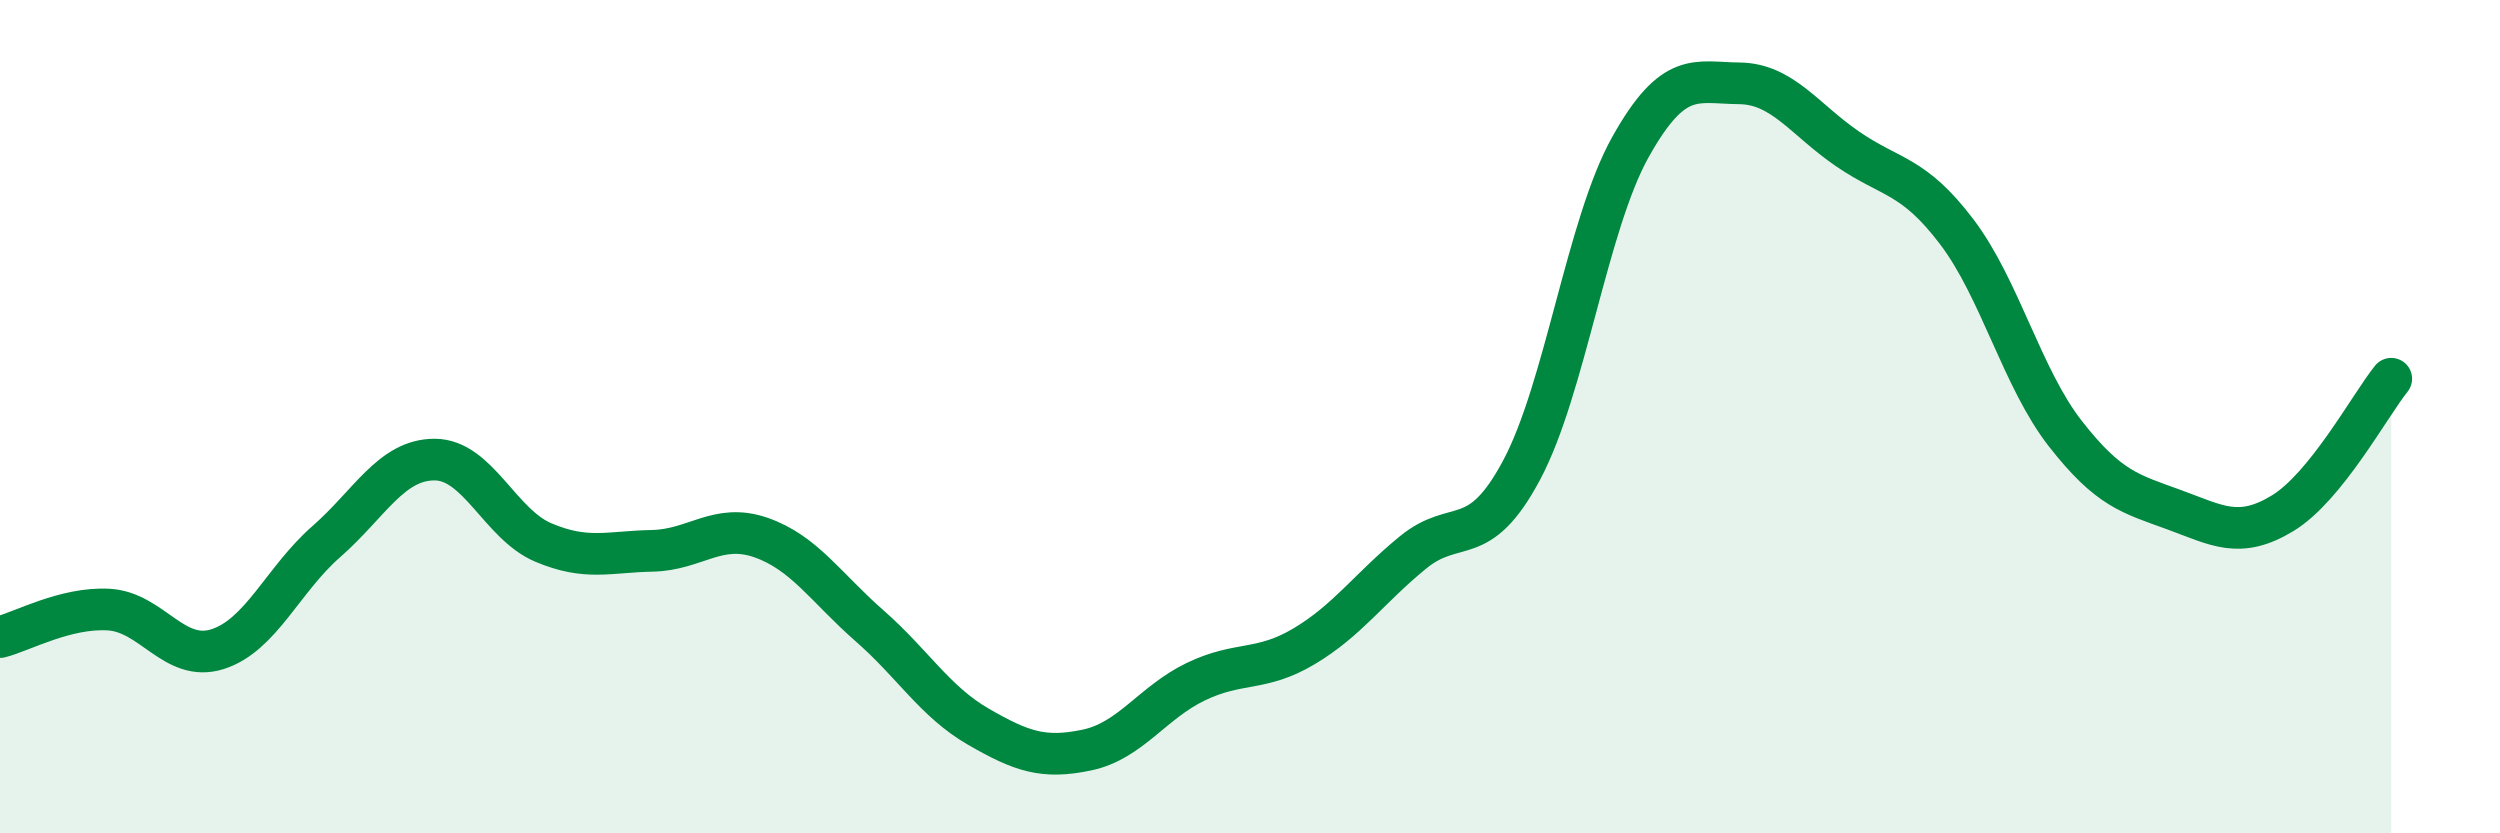
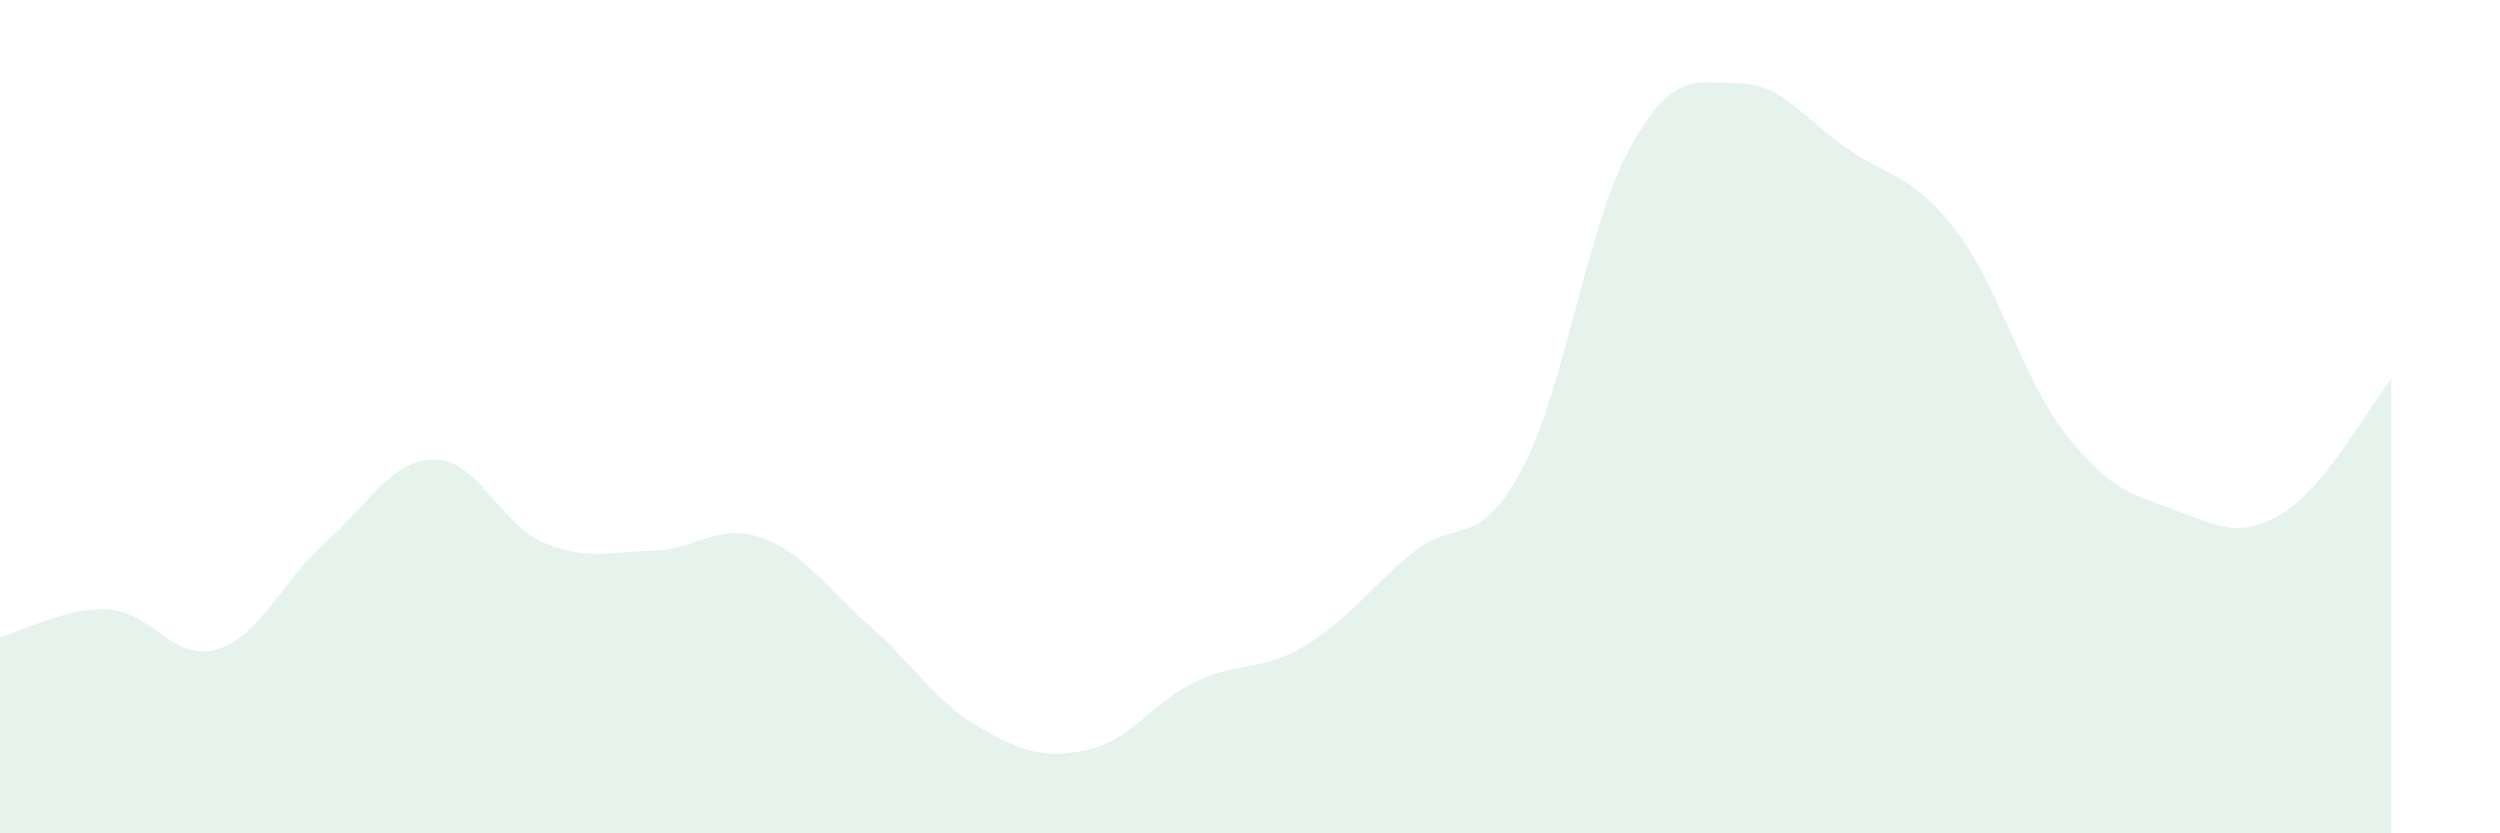
<svg xmlns="http://www.w3.org/2000/svg" width="60" height="20" viewBox="0 0 60 20">
  <path d="M 0,15.29 C 0.52,15.16 1.57,14.57 2.61,14.63 C 3.65,14.69 4.18,15.91 5.22,15.58 C 6.26,15.25 6.79,13.91 7.83,13 C 8.87,12.09 9.39,11.03 10.43,11.03 C 11.47,11.03 12,12.58 13.04,13.02 C 14.08,13.46 14.61,13.24 15.65,13.22 C 16.69,13.2 17.22,12.54 18.26,12.9 C 19.3,13.26 19.83,14.11 20.87,15.02 C 21.91,15.93 22.44,16.84 23.48,17.44 C 24.52,18.04 25.05,18.22 26.09,18 C 27.13,17.78 27.66,16.86 28.7,16.36 C 29.74,15.86 30.26,16.13 31.3,15.51 C 32.34,14.89 32.87,14.11 33.91,13.26 C 34.95,12.41 35.48,13.23 36.52,11.28 C 37.56,9.33 38.09,5.39 39.13,3.53 C 40.17,1.67 40.7,1.99 41.74,2 C 42.78,2.01 43.31,2.87 44.35,3.58 C 45.39,4.29 45.92,4.19 46.96,5.56 C 48,6.93 48.53,9.08 49.57,10.41 C 50.61,11.74 51.13,11.85 52.17,12.23 C 53.21,12.61 53.74,12.95 54.78,12.32 C 55.82,11.69 56.87,9.74 57.39,9.09L57.39 20L0 20Z" fill="#008740" opacity="0.1" stroke-linecap="round" stroke-linejoin="round" />
-   <path d="M 0,15.29 C 0.52,15.16 1.57,14.57 2.61,14.63 C 3.65,14.69 4.18,15.91 5.22,15.58 C 6.26,15.25 6.79,13.91 7.83,13 C 8.87,12.09 9.39,11.03 10.43,11.03 C 11.47,11.03 12,12.58 13.04,13.02 C 14.08,13.46 14.61,13.24 15.65,13.22 C 16.69,13.2 17.22,12.54 18.26,12.9 C 19.3,13.26 19.83,14.11 20.87,15.02 C 21.91,15.93 22.44,16.84 23.48,17.44 C 24.52,18.04 25.05,18.22 26.09,18 C 27.13,17.78 27.66,16.86 28.7,16.36 C 29.74,15.86 30.26,16.13 31.3,15.51 C 32.34,14.89 32.87,14.11 33.91,13.26 C 34.95,12.41 35.48,13.23 36.52,11.28 C 37.56,9.33 38.09,5.39 39.13,3.53 C 40.17,1.67 40.7,1.99 41.74,2 C 42.78,2.01 43.31,2.87 44.35,3.58 C 45.39,4.29 45.92,4.19 46.96,5.56 C 48,6.93 48.53,9.08 49.57,10.41 C 50.61,11.74 51.13,11.85 52.17,12.23 C 53.21,12.61 53.74,12.95 54.78,12.32 C 55.82,11.69 56.87,9.74 57.39,9.09" stroke="#008740" stroke-width="1" fill="none" stroke-linecap="round" stroke-linejoin="round" />
</svg>